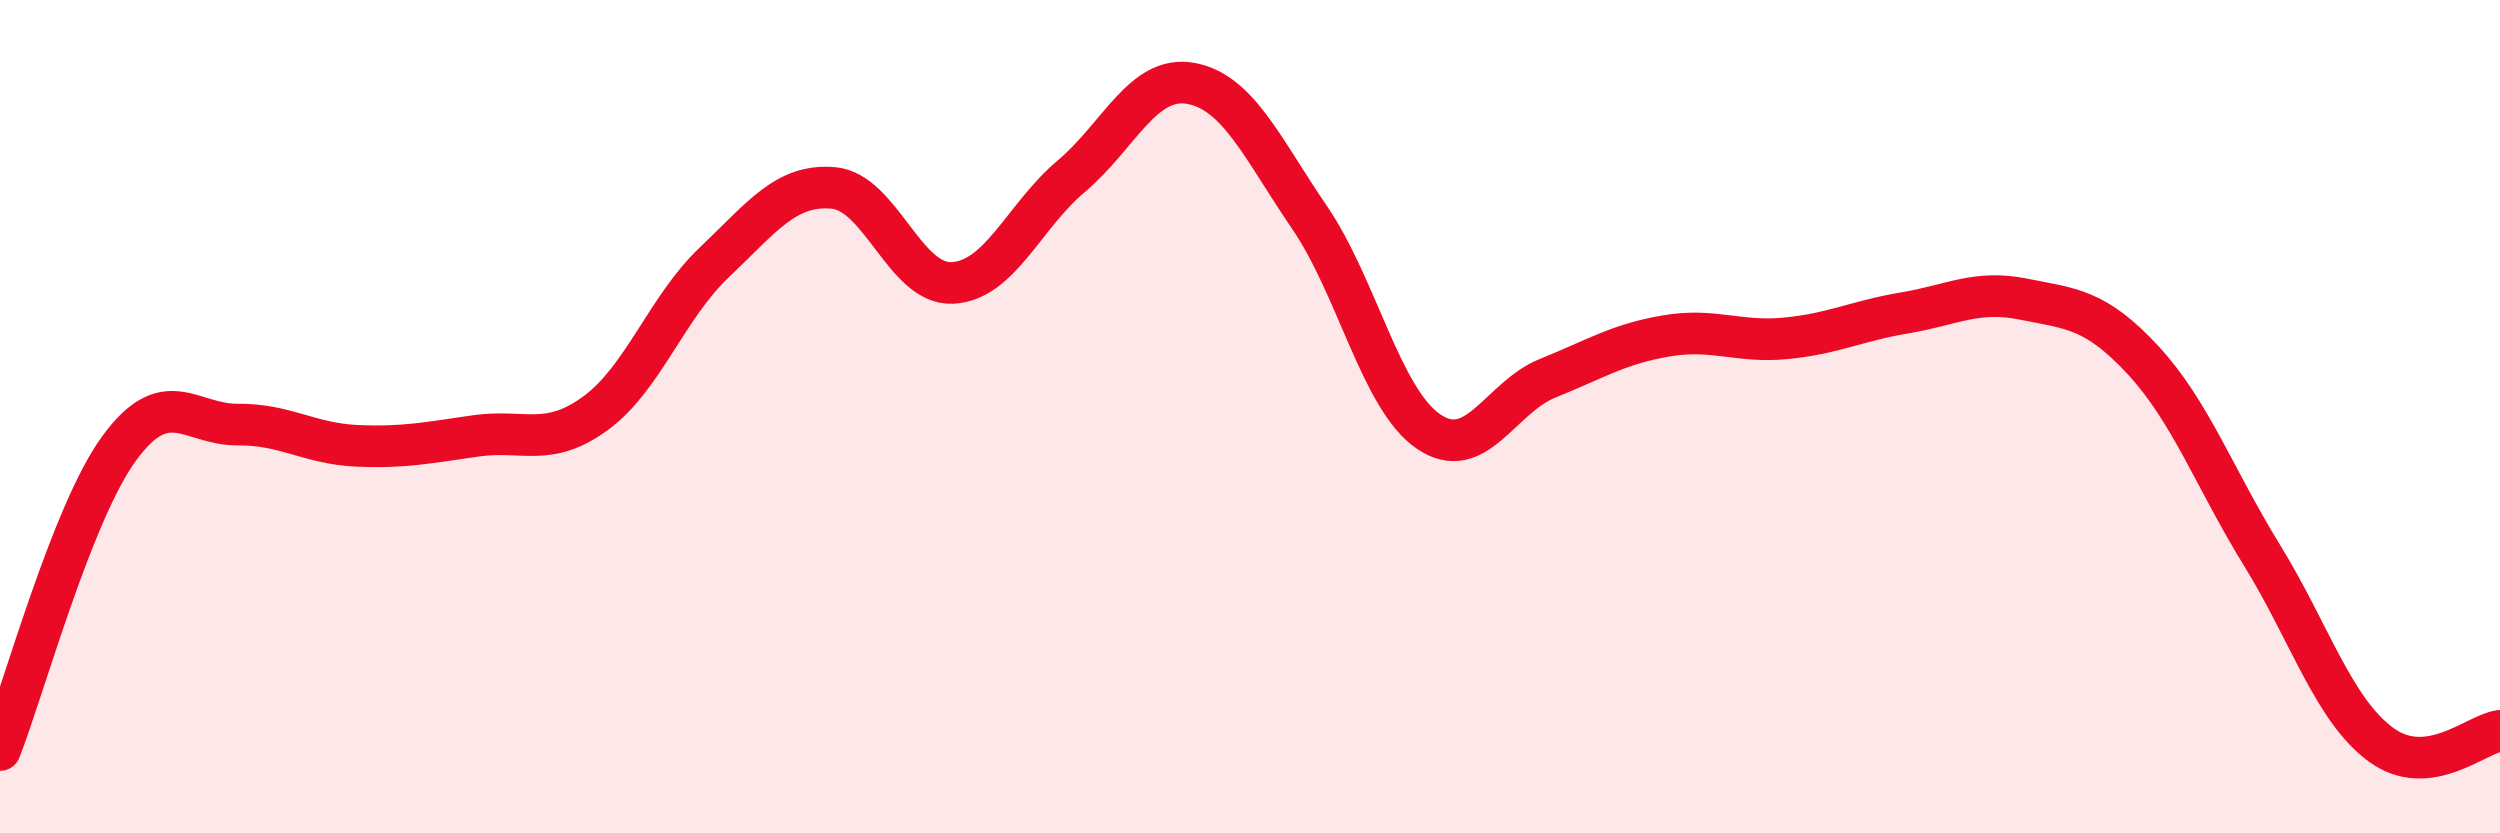
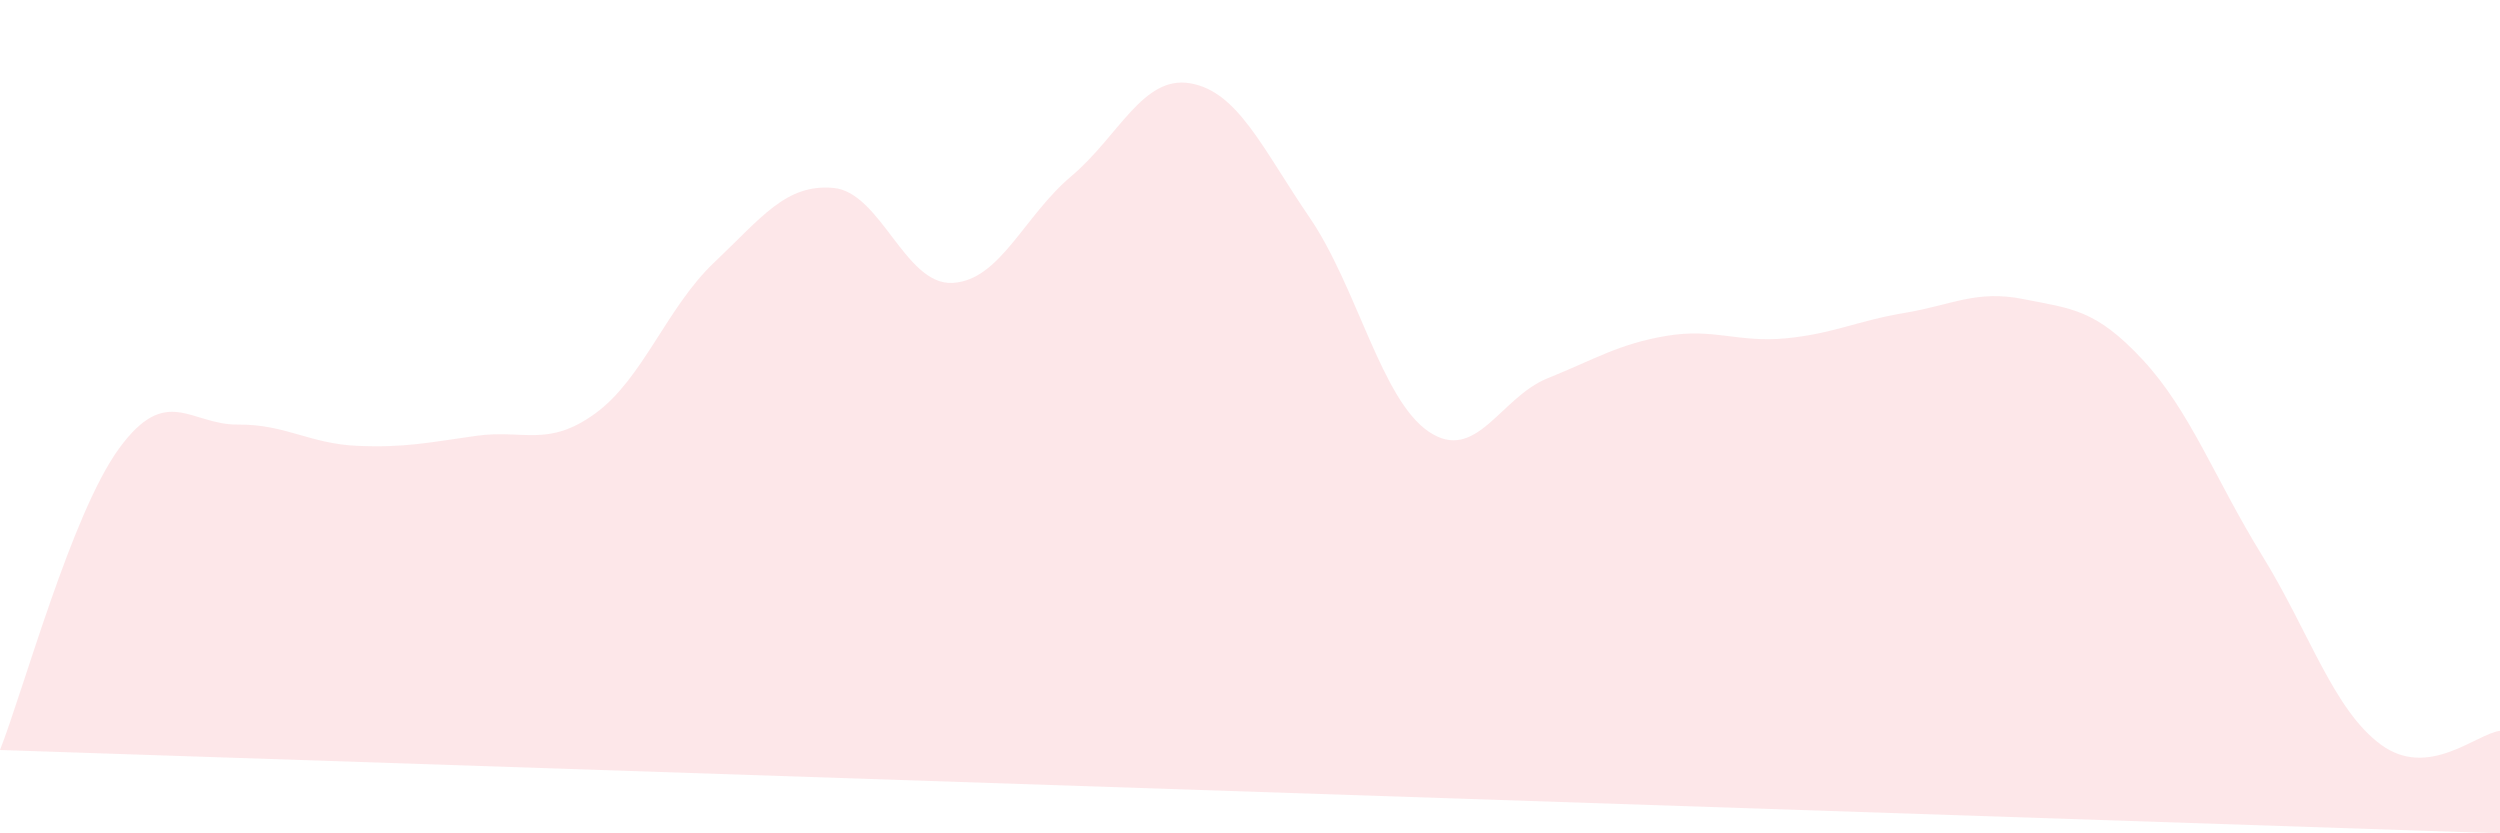
<svg xmlns="http://www.w3.org/2000/svg" width="60" height="20" viewBox="0 0 60 20">
-   <path d="M 0,18 C 0.57,16.55 1.72,12.32 2.86,10.76 C 4,9.2 4.57,10.2 5.71,10.19 C 6.85,10.18 7.43,10.65 8.57,10.7 C 9.71,10.75 10.29,10.62 11.43,10.46 C 12.57,10.3 13.15,10.75 14.29,9.92 C 15.43,9.09 16,7.38 17.14,6.3 C 18.28,5.22 18.86,4.41 20,4.51 C 21.14,4.61 21.72,6.85 22.86,6.79 C 24,6.73 24.57,5.19 25.71,4.23 C 26.85,3.27 27.43,1.8 28.57,2 C 29.71,2.2 30.29,3.55 31.43,5.22 C 32.57,6.89 33.15,9.59 34.29,10.36 C 35.43,11.13 36,9.54 37.14,9.08 C 38.28,8.62 38.86,8.25 40,8.06 C 41.14,7.87 41.72,8.23 42.86,8.12 C 44,8.01 44.57,7.7 45.71,7.51 C 46.85,7.32 47.43,6.95 48.57,7.18 C 49.71,7.41 50.29,7.41 51.43,8.64 C 52.57,9.87 53.15,11.48 54.29,13.33 C 55.43,15.18 56,17.03 57.14,17.87 C 58.28,18.71 59.43,17.61 60,17.54L60 20L0 20Z" fill="#EB0A25" opacity="0.1" stroke-linecap="round" stroke-linejoin="round" />
-   <path d="M 0,18 C 0.57,16.55 1.72,12.32 2.86,10.76 C 4,9.2 4.57,10.2 5.71,10.19 C 6.85,10.18 7.43,10.65 8.57,10.7 C 9.71,10.75 10.29,10.62 11.43,10.46 C 12.57,10.3 13.15,10.75 14.29,9.92 C 15.43,9.09 16,7.38 17.14,6.3 C 18.28,5.22 18.86,4.41 20,4.51 C 21.14,4.61 21.72,6.85 22.86,6.79 C 24,6.73 24.57,5.19 25.71,4.23 C 26.85,3.27 27.43,1.8 28.57,2 C 29.71,2.2 30.29,3.55 31.43,5.22 C 32.57,6.89 33.15,9.59 34.29,10.36 C 35.43,11.13 36,9.54 37.14,9.08 C 38.28,8.62 38.86,8.25 40,8.06 C 41.14,7.87 41.72,8.23 42.86,8.12 C 44,8.01 44.57,7.7 45.71,7.51 C 46.85,7.32 47.43,6.95 48.57,7.18 C 49.71,7.41 50.29,7.41 51.43,8.64 C 52.57,9.87 53.15,11.48 54.29,13.33 C 55.43,15.18 56,17.03 57.14,17.87 C 58.28,18.71 59.43,17.61 60,17.54" stroke="#EB0A25" stroke-width="1" fill="none" stroke-linecap="round" stroke-linejoin="round" />
+   <path d="M 0,18 C 0.57,16.55 1.72,12.32 2.86,10.76 C 4,9.2 4.57,10.2 5.71,10.19 C 6.85,10.18 7.43,10.65 8.57,10.7 C 9.71,10.75 10.29,10.62 11.43,10.46 C 12.57,10.3 13.15,10.75 14.29,9.92 C 15.43,9.09 16,7.38 17.14,6.3 C 18.28,5.22 18.86,4.41 20,4.51 C 21.14,4.61 21.72,6.85 22.86,6.79 C 24,6.73 24.57,5.19 25.71,4.23 C 26.85,3.27 27.43,1.8 28.57,2 C 29.71,2.2 30.29,3.55 31.43,5.22 C 32.57,6.89 33.15,9.59 34.29,10.36 C 35.43,11.13 36,9.54 37.14,9.08 C 38.28,8.62 38.86,8.25 40,8.06 C 41.14,7.87 41.72,8.23 42.86,8.12 C 44,8.01 44.57,7.7 45.71,7.51 C 46.85,7.32 47.43,6.95 48.57,7.18 C 49.71,7.41 50.29,7.41 51.43,8.64 C 52.57,9.87 53.15,11.48 54.29,13.33 C 55.43,15.18 56,17.03 57.14,17.87 C 58.28,18.71 59.43,17.61 60,17.54L60 20Z" fill="#EB0A25" opacity="0.1" stroke-linecap="round" stroke-linejoin="round" />
</svg>